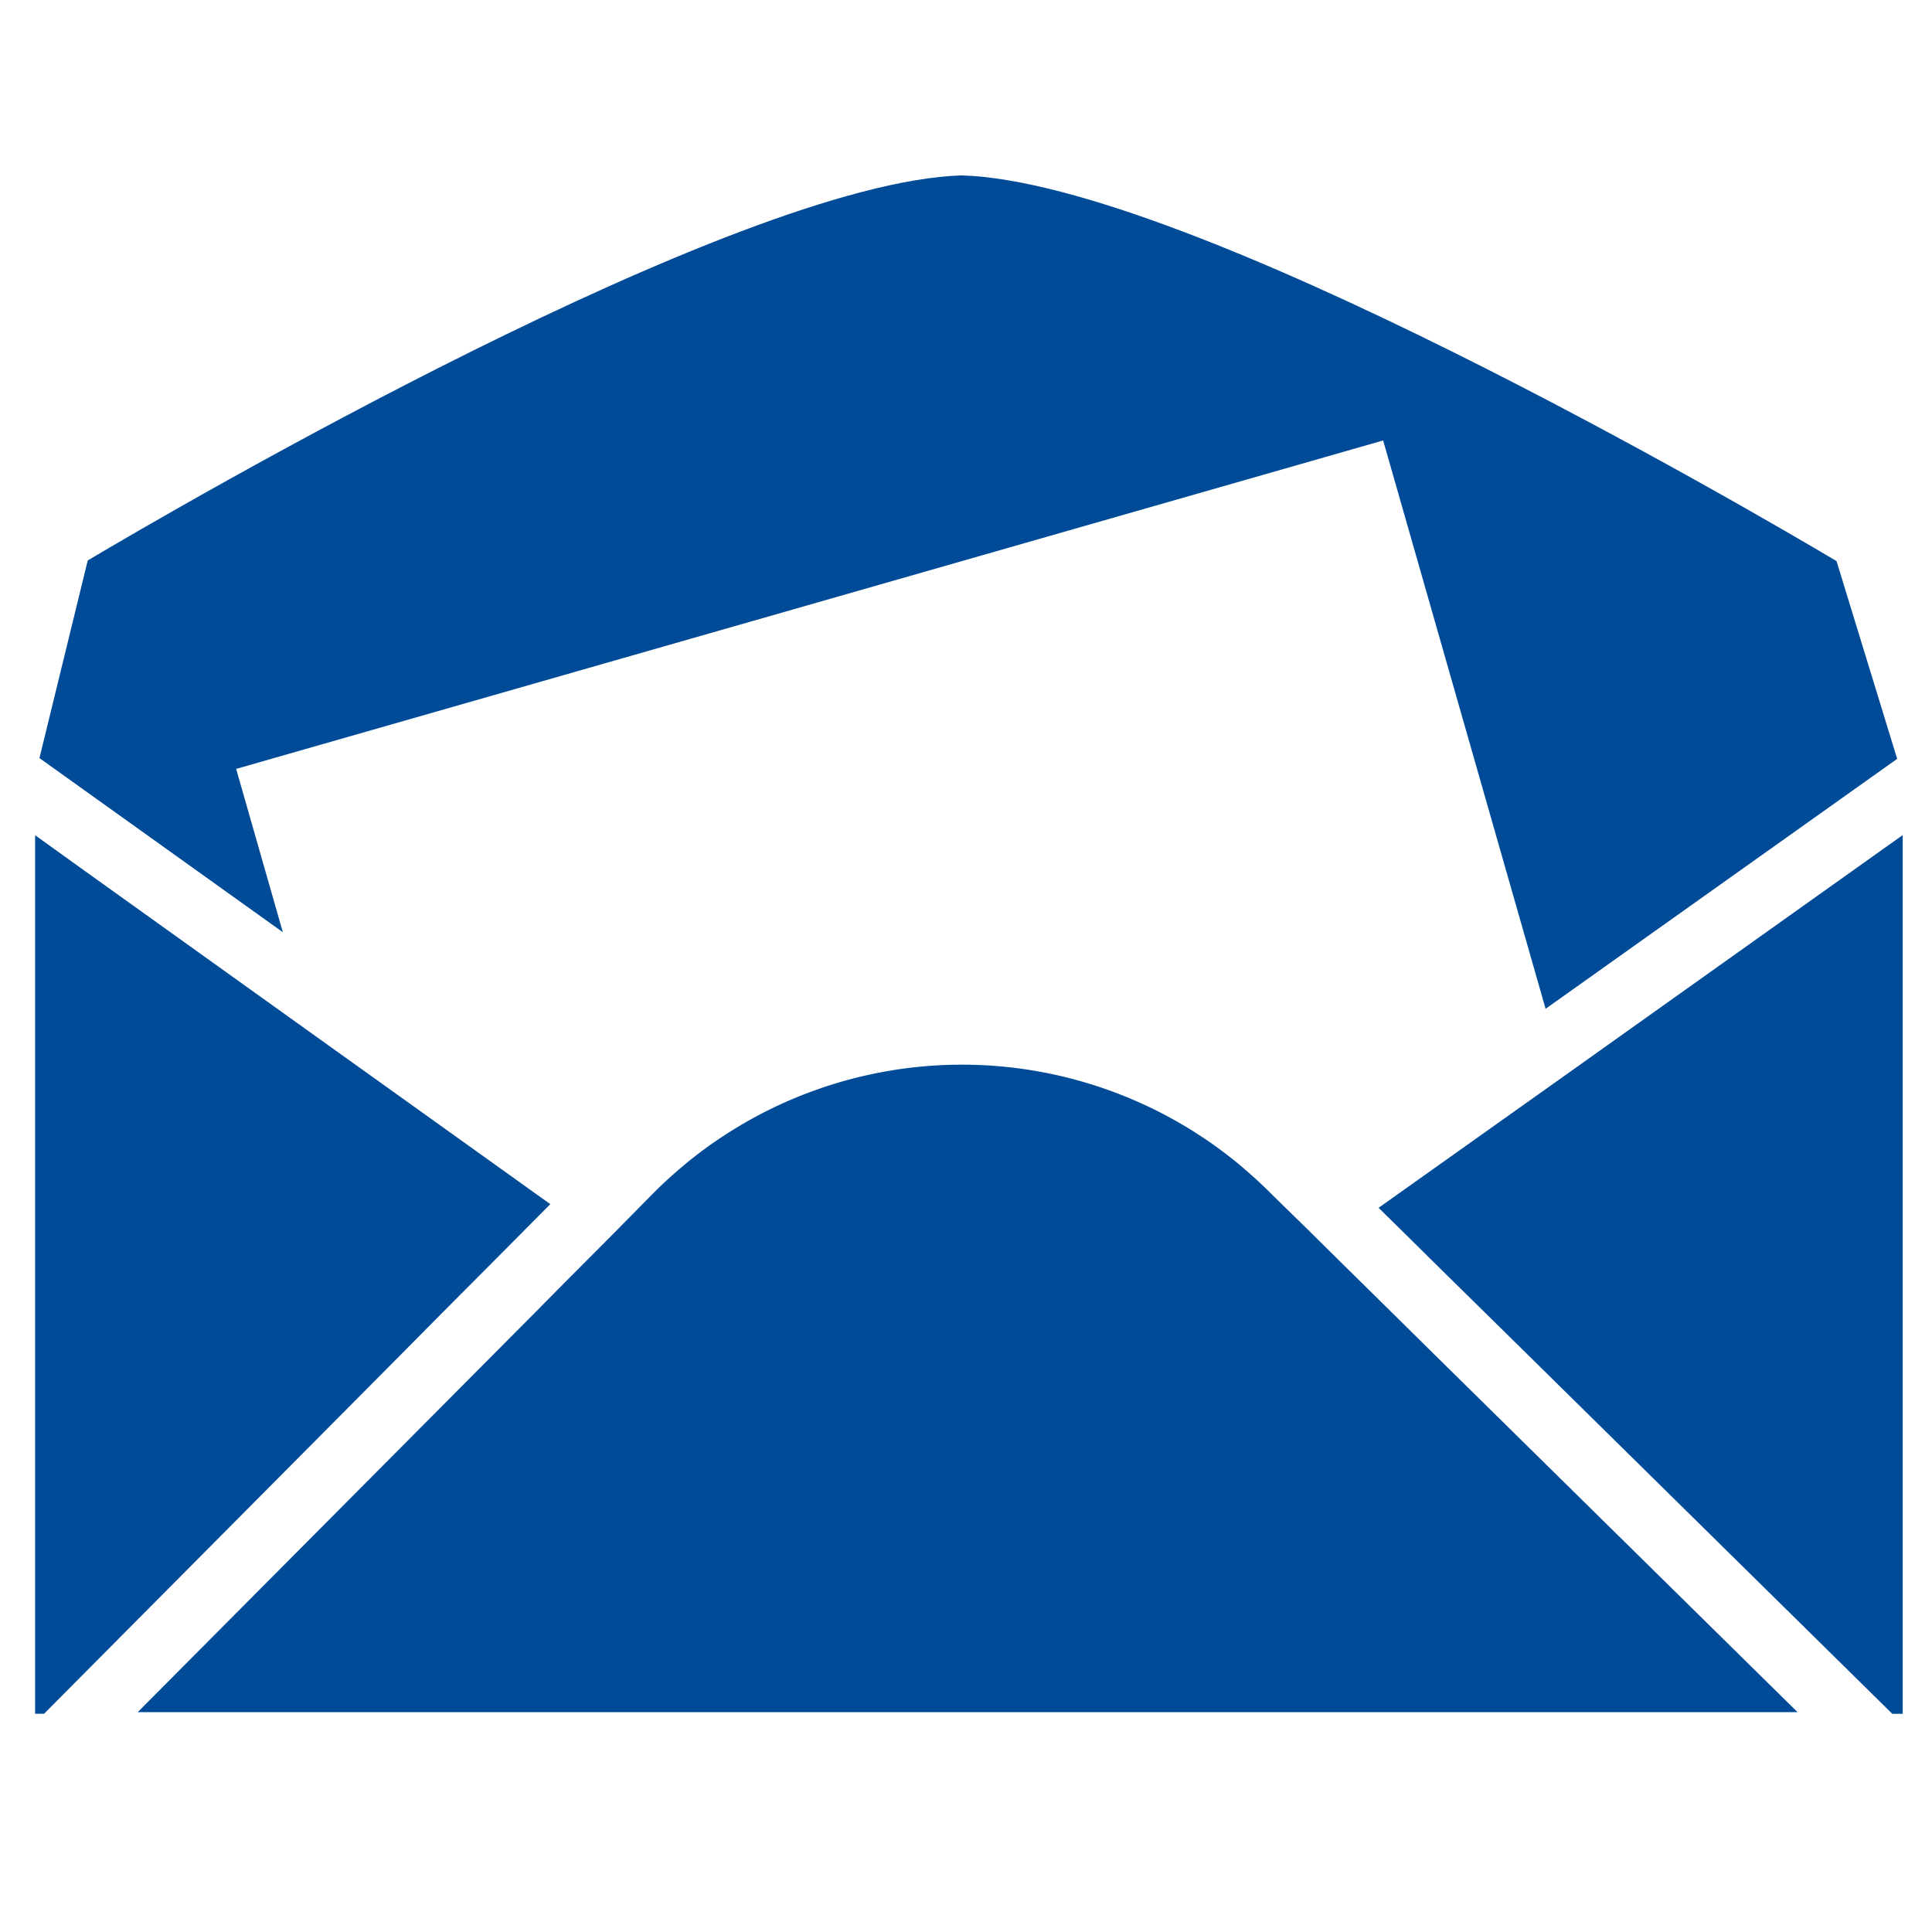
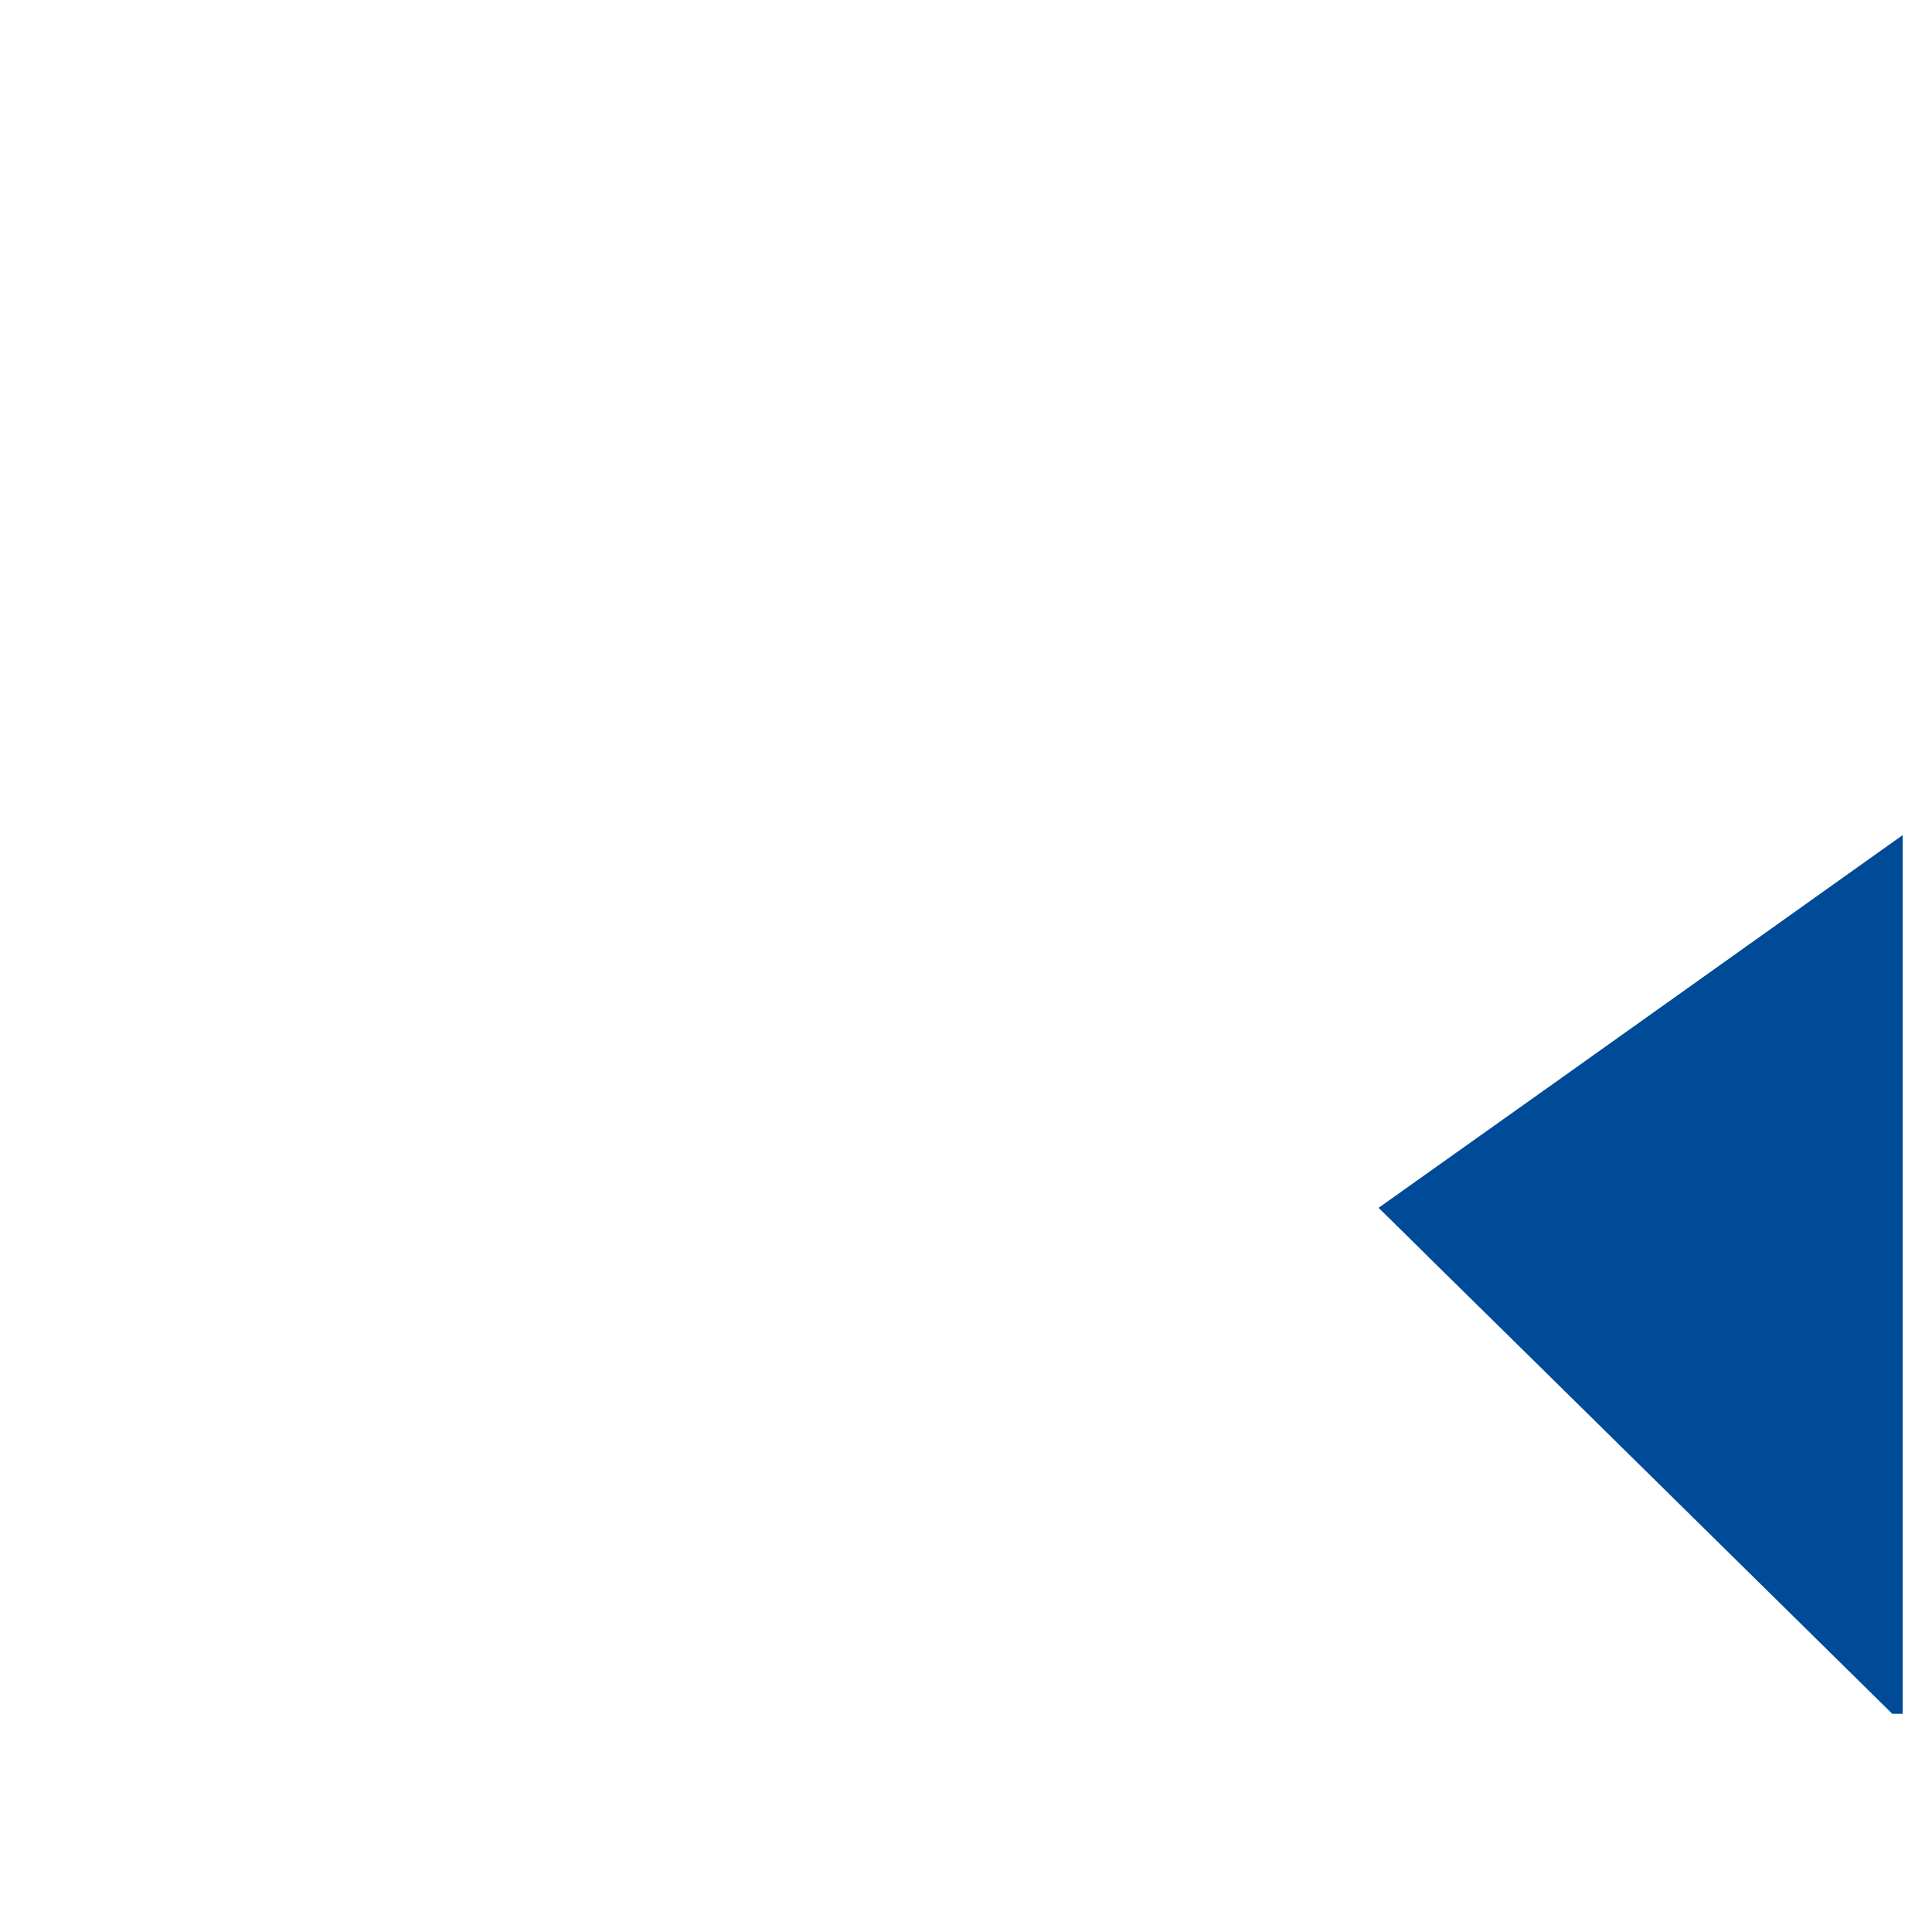
<svg xmlns="http://www.w3.org/2000/svg" width="60" height="60" viewBox="0 0 60 60">
  <defs>
    <clipPath id="a">
-       <rect x="1.09" y="5.448" width="57.999" height="47.776" fill="none" />
-     </clipPath>
+       </clipPath>
  </defs>
  <title>Artboard 3</title>
  <g>
    <g clip-path="url(#a)">
-       <path d="M29.869,5.447C22.811,5.659,5.444,15.789,2.725,17.405l-1.5,6.138,7.559,5.408-1.45-5.072,35.621-10.2L48,31.329l10.918-7.762-1.883-6.142c-2.624-1.56-20.091-11.766-27.17-11.978" fill="#004b98" />
-     </g>
+       </g>
    <polygon points="58.729 26.191 48.599 33.4 42.813 37.51 43.651 38.333 44.664 39.335 45.676 40.33 46.9 41.534 58.767 53.224 59.09 53.224 59.09 25.934 58.729 26.191" fill="#004b98" />
-     <polygon points="1.09 26.152 1.09 53.223 1.368 53.223 12.52 41.998 13.613 40.893 14.643 39.859 15.668 38.829 17.09 37.396 9.679 32.092 2.62 27.038 1.09 25.938 1.09 26.152" fill="#004b98" />
    <g clip-path="url(#a)">
-       <path d="M44.655,42.172l-1.817-1.793-1.015-1-1.012-1-.263-.259L39.52,37.115l-.179-.179c-.3-.292-.614-.57-.936-.837a13.506,13.506,0,0,0-17.06,0c-.361.3-.714.613-1.05.951l-.065.065-1,1.015-.649.654-1.027,1.03-1.023,1.035-3.369,3.388L4.276,53.173H55.825Z" fill="#004b98" />
-     </g>
+       </g>
  </g>
</svg>